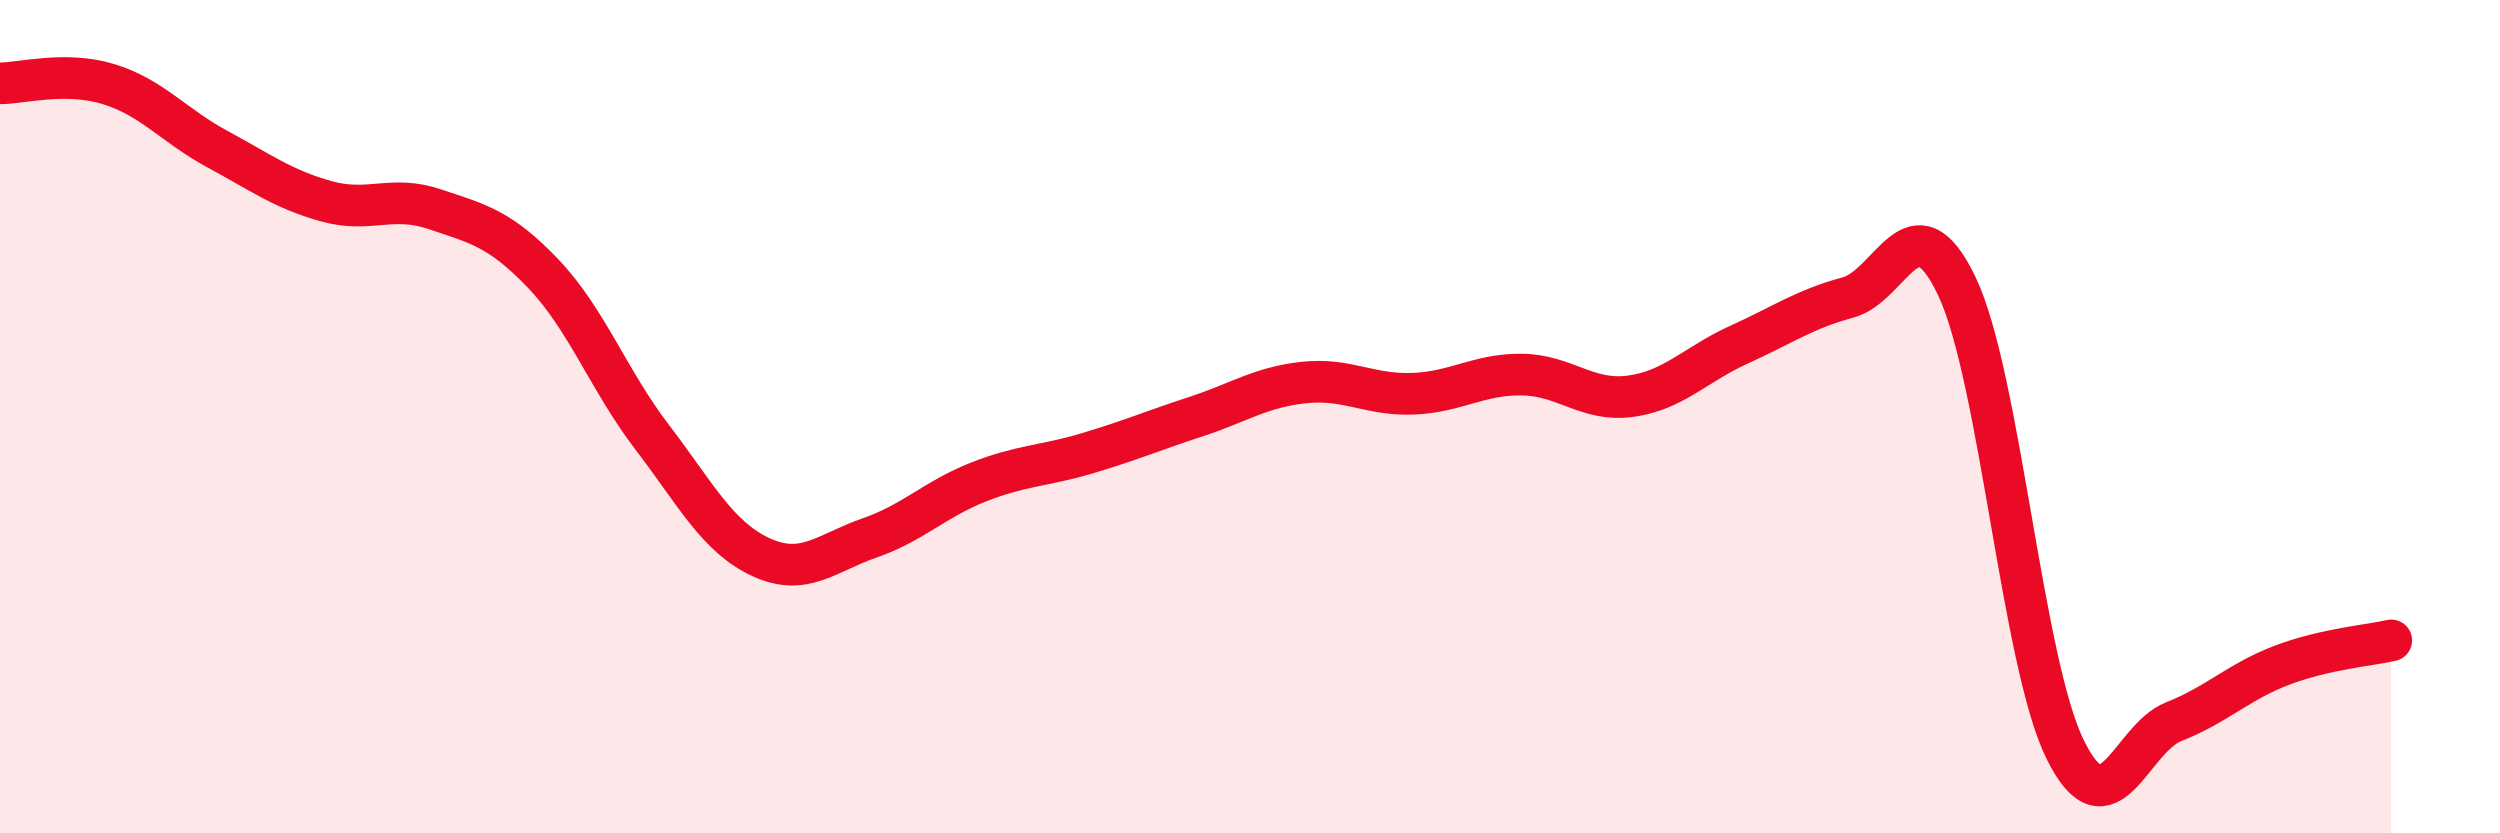
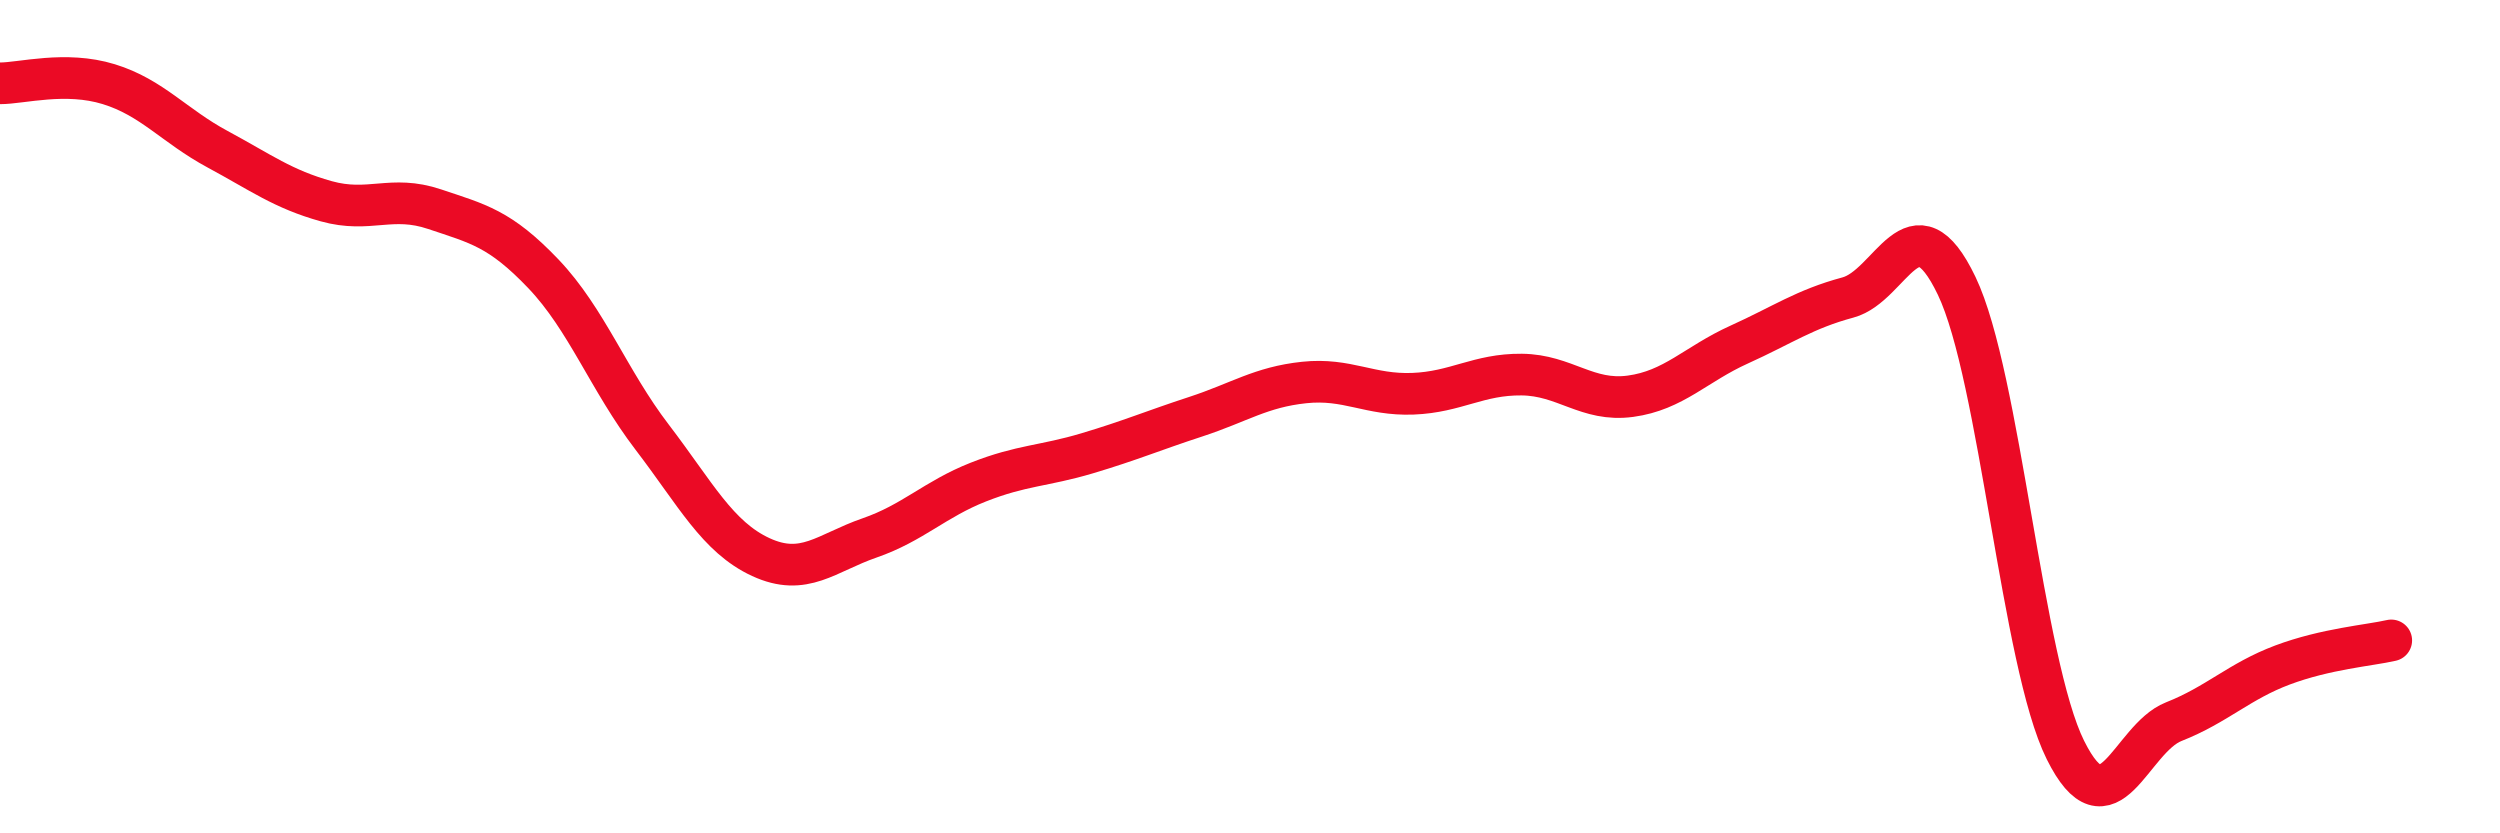
<svg xmlns="http://www.w3.org/2000/svg" width="60" height="20" viewBox="0 0 60 20">
-   <path d="M 0,2 C 0.52,2 1.57,1.7 2.61,2.02 C 3.65,2.34 4.18,3.02 5.22,3.58 C 6.26,4.14 6.79,4.54 7.83,4.83 C 8.87,5.12 9.39,4.67 10.43,5.02 C 11.47,5.37 12,5.48 13.04,6.57 C 14.08,7.66 14.61,9.13 15.65,10.49 C 16.69,11.85 17.22,12.89 18.26,13.37 C 19.3,13.85 19.83,13.27 20.87,12.91 C 21.91,12.55 22.44,11.98 23.48,11.57 C 24.52,11.16 25.05,11.19 26.09,10.88 C 27.13,10.57 27.66,10.34 28.7,10 C 29.74,9.66 30.26,9.29 31.3,9.18 C 32.34,9.07 32.87,9.49 33.91,9.45 C 34.95,9.41 35.48,8.98 36.52,8.99 C 37.56,9 38.09,9.65 39.13,9.51 C 40.17,9.37 40.7,8.74 41.74,8.27 C 42.78,7.8 43.31,7.42 44.35,7.14 C 45.39,6.86 45.92,4.69 46.96,6.86 C 48,9.03 48.53,15.91 49.57,18 C 50.61,20.09 51.13,17.73 52.17,17.32 C 53.21,16.91 53.74,16.35 54.78,15.96 C 55.82,15.57 56.87,15.49 57.39,15.37L57.39 20L0 20Z" fill="#EB0A25" opacity="0.1" stroke-linecap="round" stroke-linejoin="round" />
  <path d="M 0,2 C 0.52,2 1.57,1.7 2.61,2.02 C 3.65,2.34 4.18,3.02 5.22,3.58 C 6.26,4.14 6.79,4.54 7.83,4.83 C 8.87,5.12 9.39,4.67 10.43,5.02 C 11.47,5.37 12,5.48 13.04,6.57 C 14.08,7.66 14.61,9.13 15.65,10.49 C 16.69,11.85 17.22,12.89 18.26,13.37 C 19.3,13.85 19.83,13.27 20.87,12.91 C 21.91,12.55 22.44,11.98 23.48,11.57 C 24.52,11.16 25.05,11.19 26.09,10.88 C 27.13,10.57 27.66,10.34 28.7,10 C 29.74,9.66 30.26,9.29 31.3,9.18 C 32.34,9.07 32.87,9.49 33.91,9.45 C 34.95,9.41 35.48,8.98 36.52,8.99 C 37.56,9 38.09,9.65 39.13,9.51 C 40.17,9.37 40.7,8.74 41.74,8.27 C 42.78,7.8 43.31,7.42 44.35,7.14 C 45.39,6.86 45.92,4.69 46.96,6.86 C 48,9.03 48.53,15.91 49.57,18 C 50.61,20.09 51.13,17.73 52.17,17.32 C 53.21,16.91 53.74,16.35 54.78,15.96 C 55.82,15.57 56.87,15.49 57.39,15.37" stroke="#EB0A25" stroke-width="1" fill="none" stroke-linecap="round" stroke-linejoin="round" />
</svg>